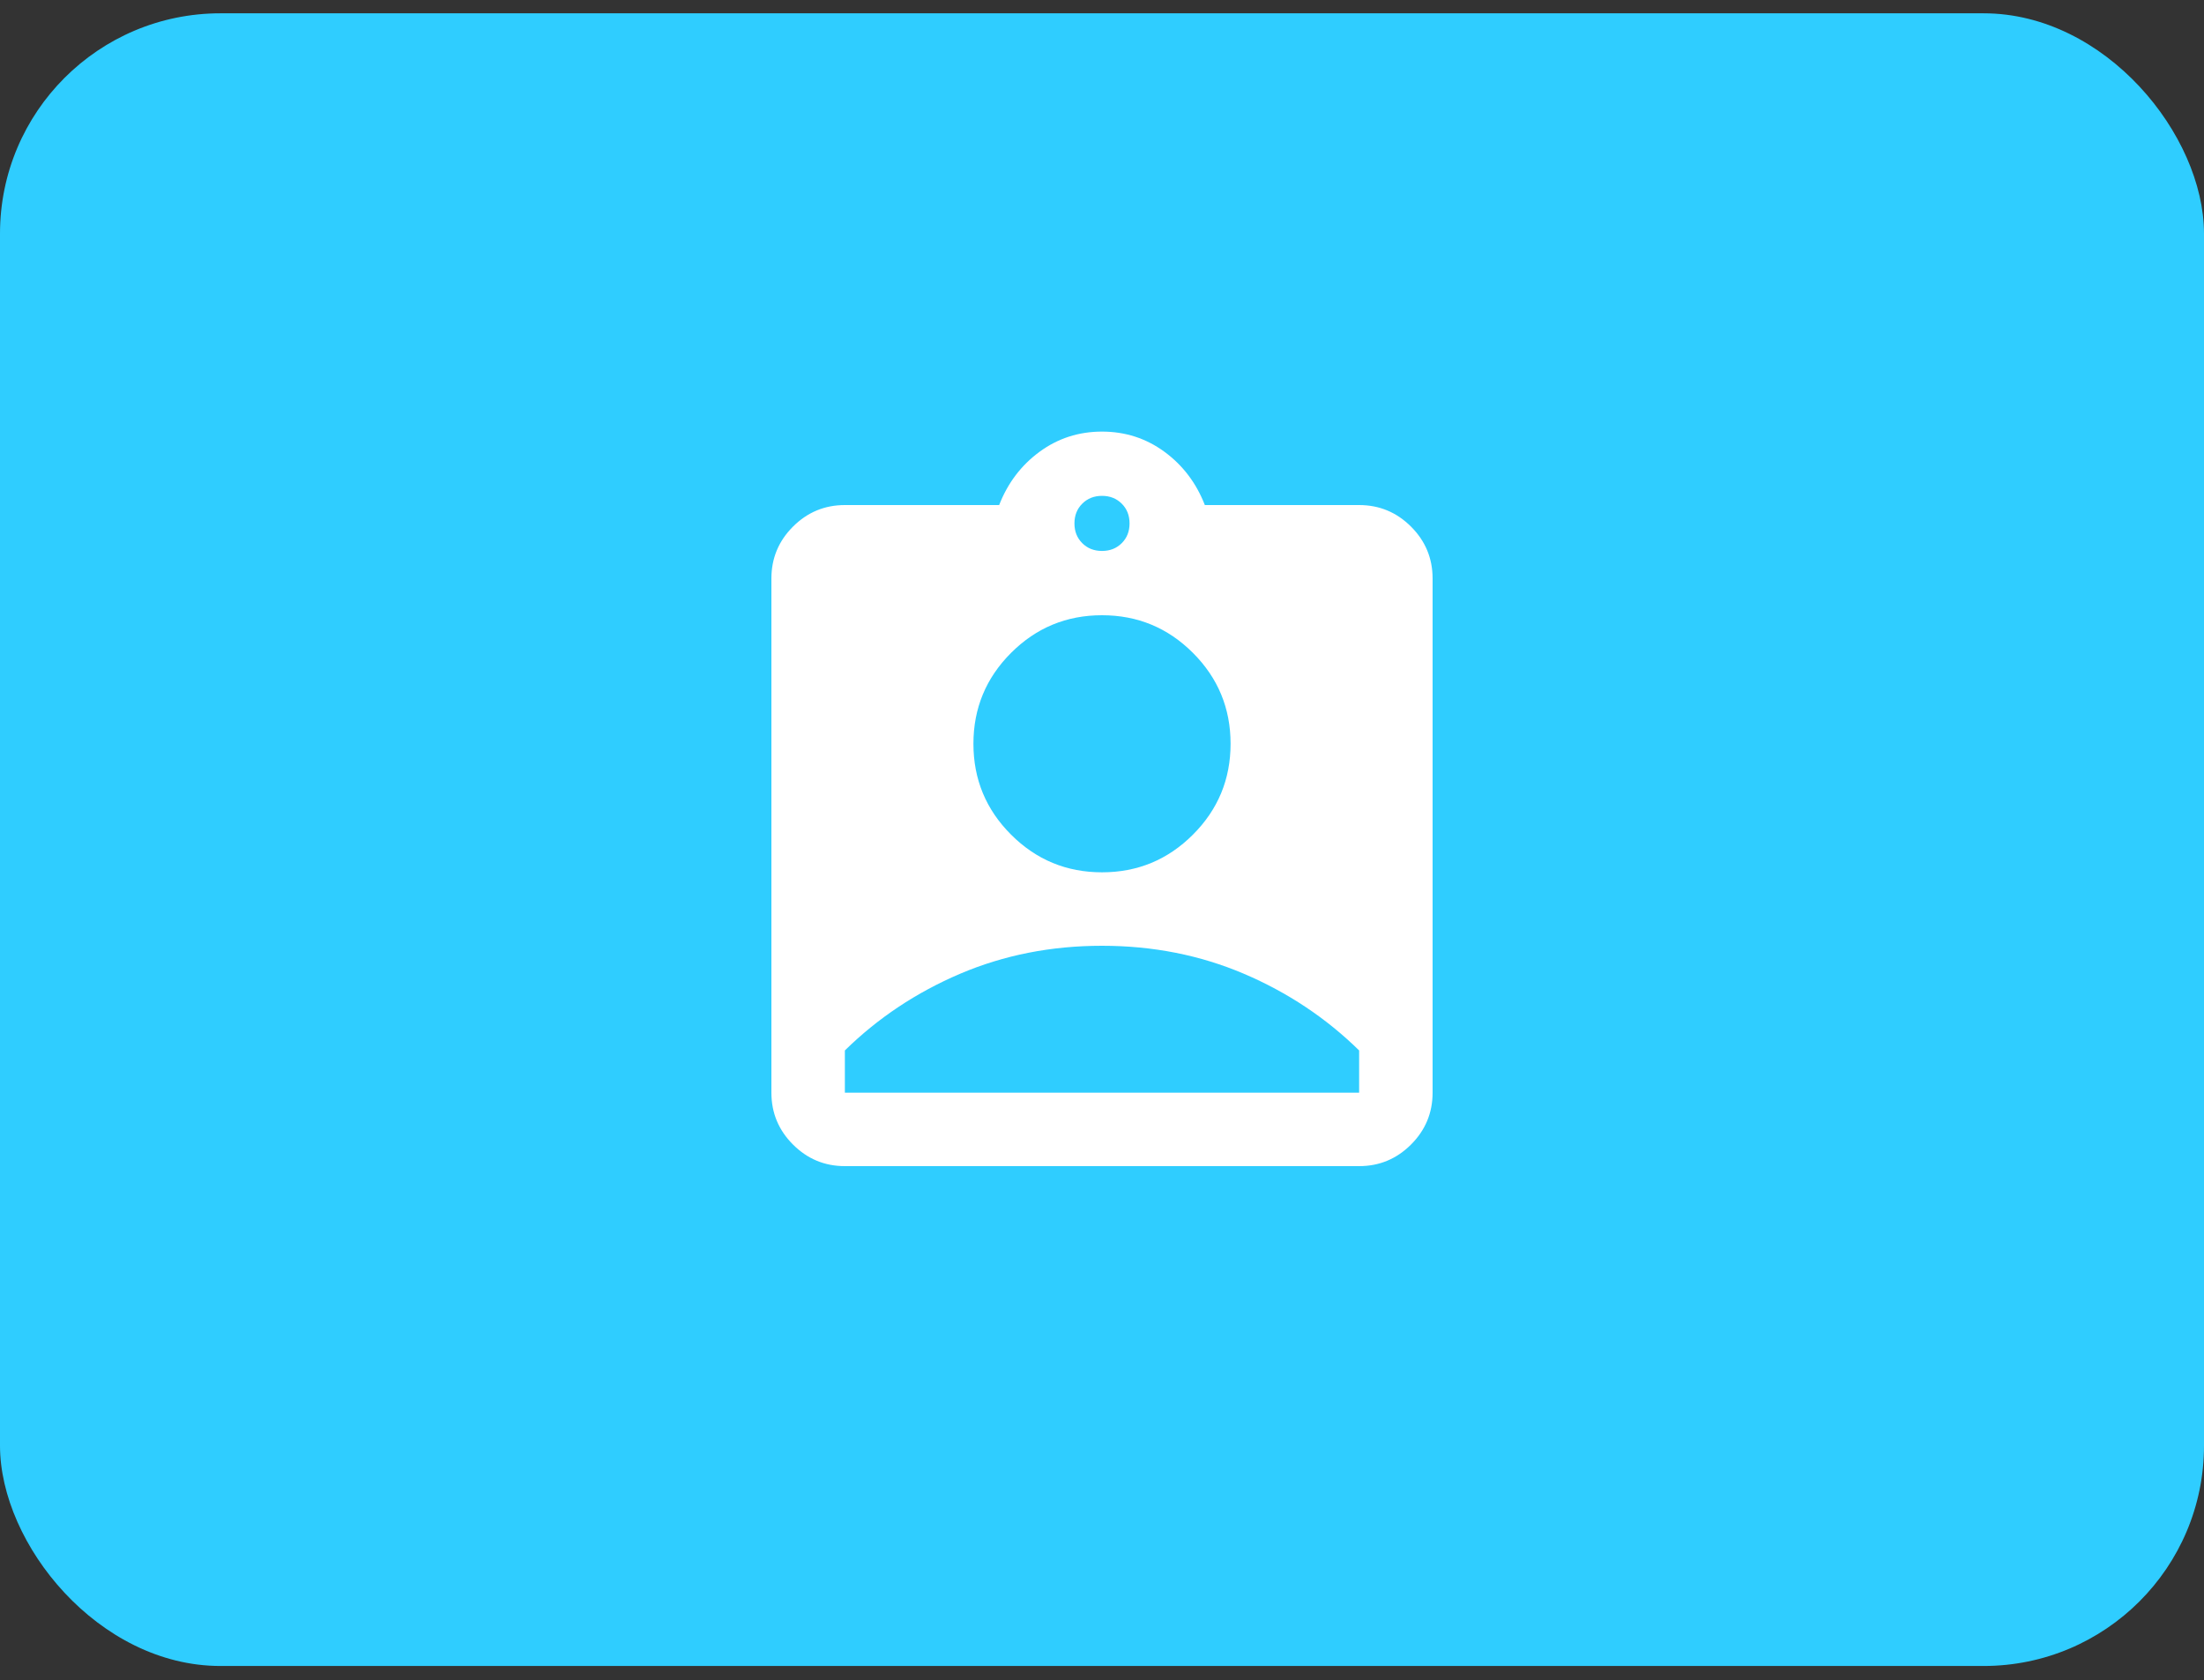
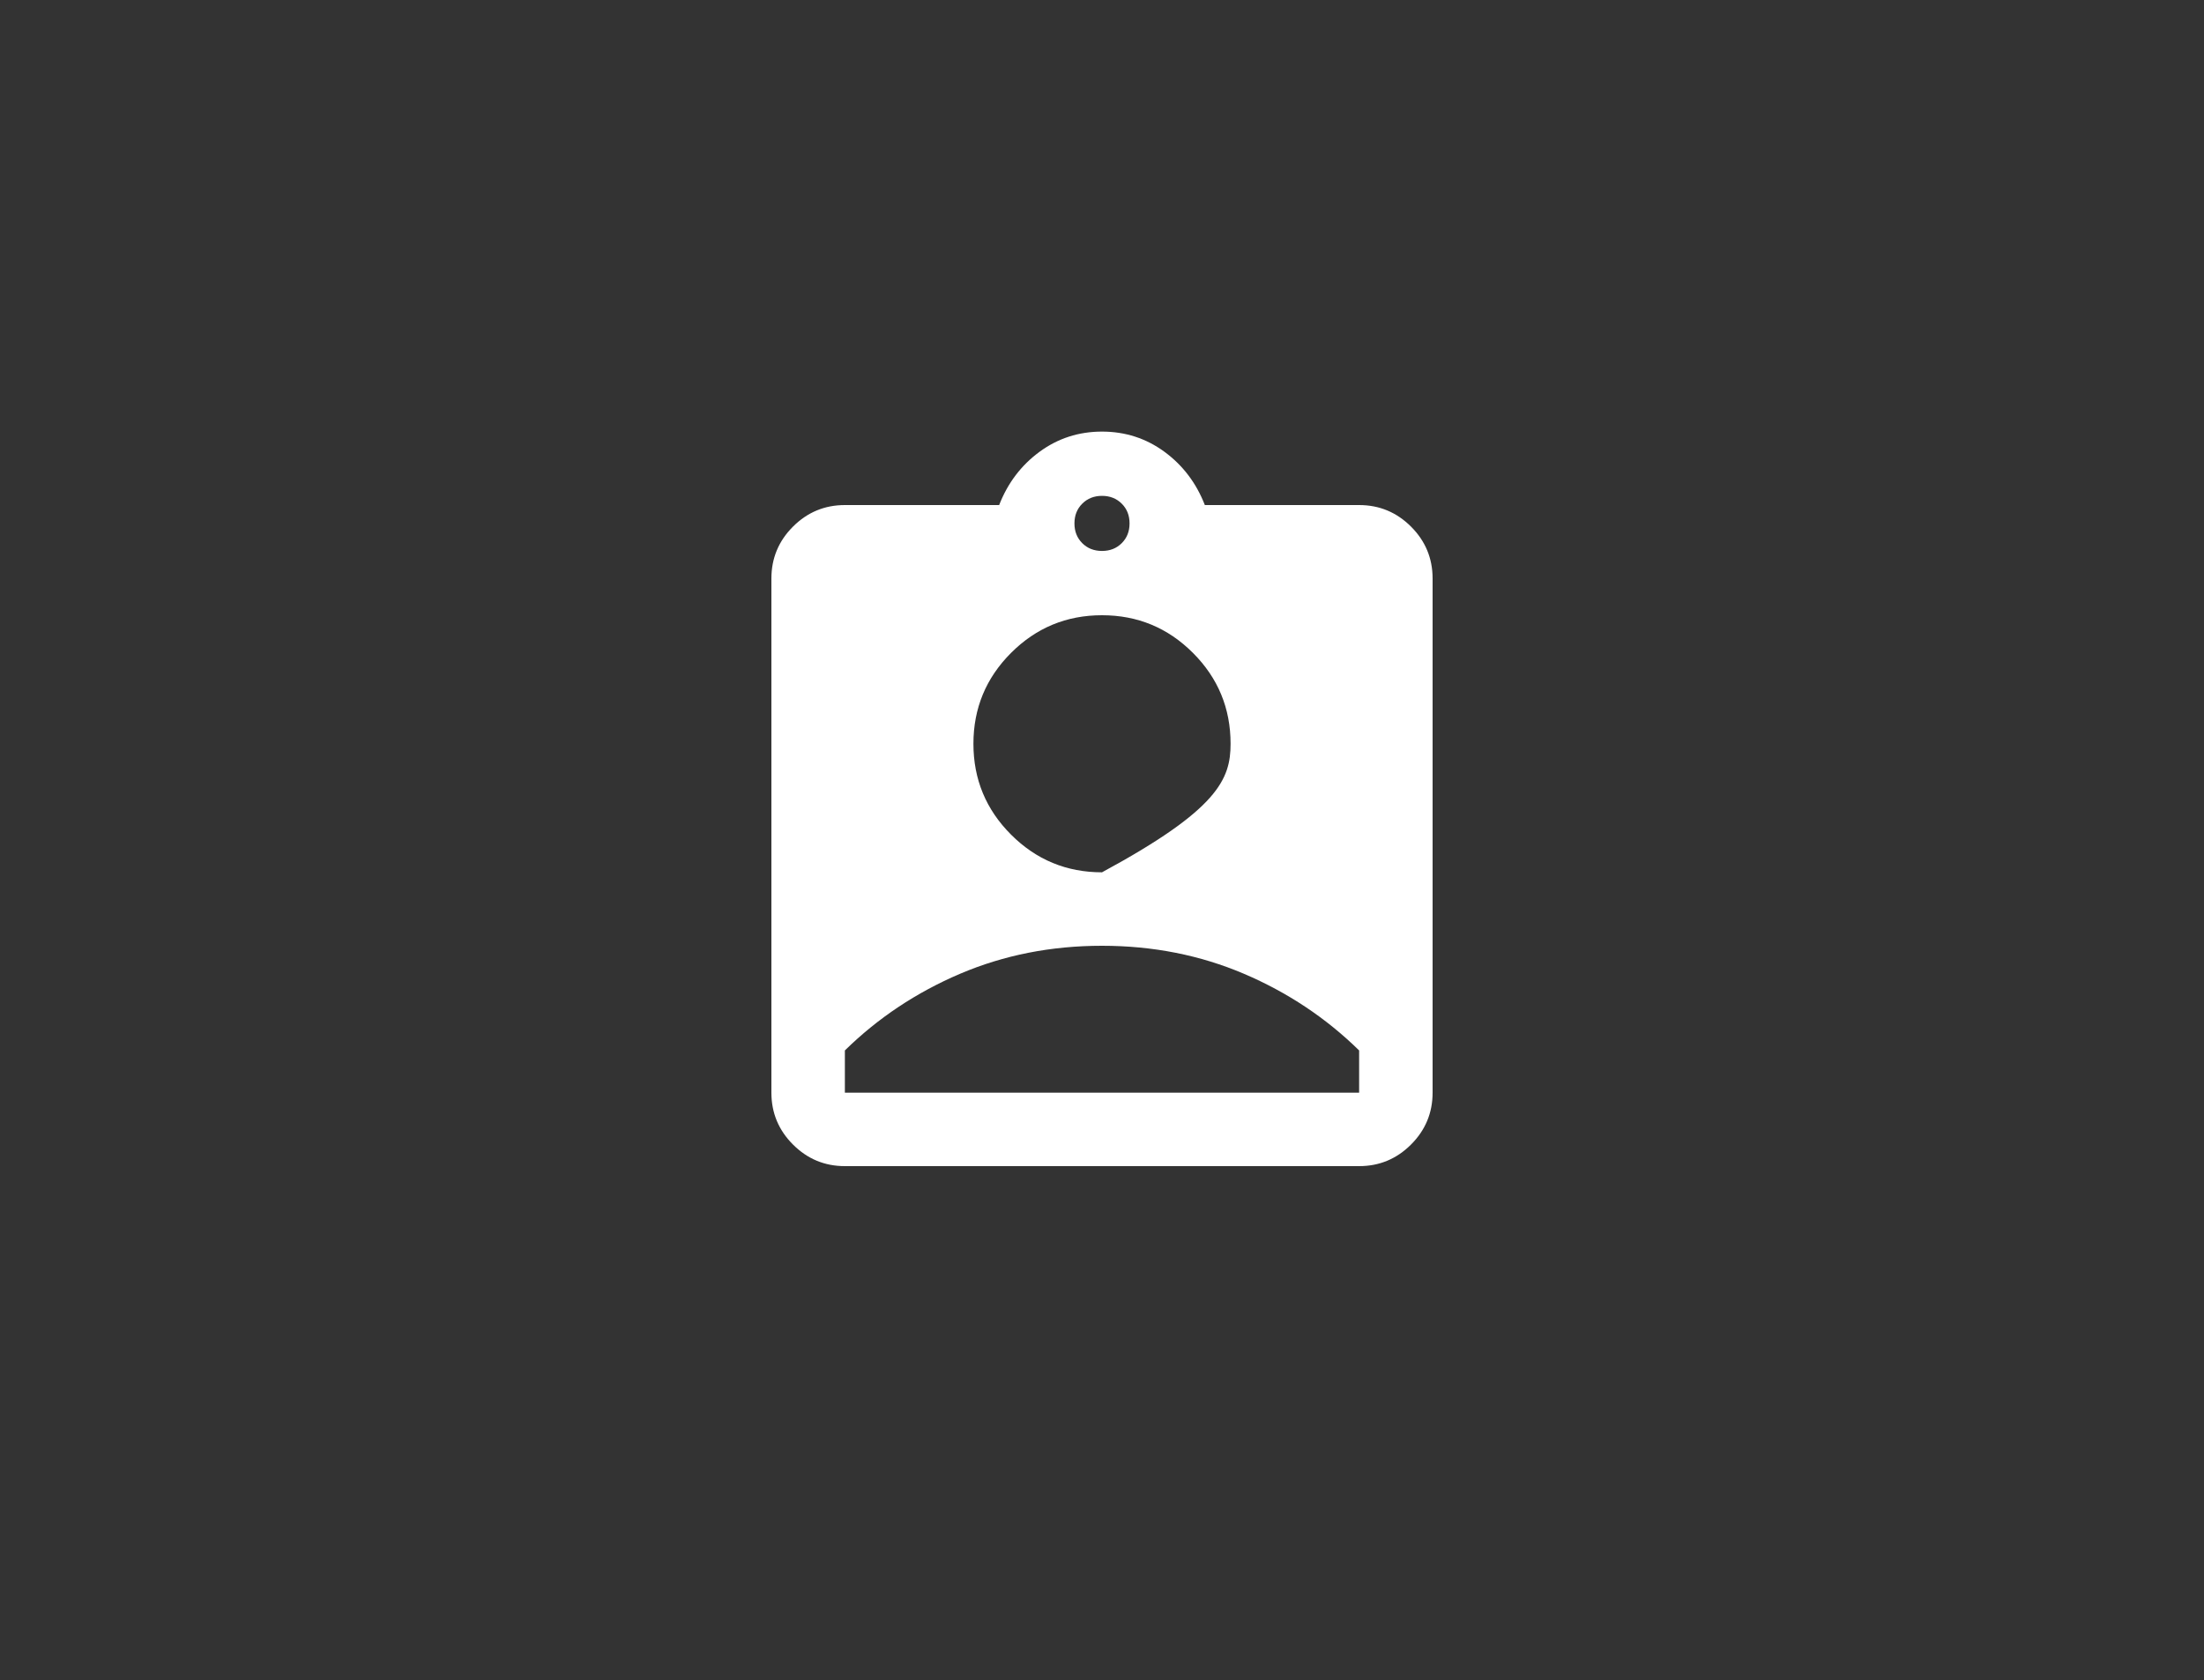
<svg xmlns="http://www.w3.org/2000/svg" width="80" height="61" viewBox="0 0 80 61" fill="none">
  <rect x="0" y="0" width="80" height="61" fill="#333333" stroke="none" />
-   <rect y="0.483" width="80" height="60" rx="8" fill="#2FCDFF" />
-   <path d="M30.667 42.336C29.933 42.336 29.306 42.075 28.783 41.552C28.261 41.03 28 40.402 28 39.669V21.002C28 20.269 28.261 19.641 28.783 19.119C29.306 18.597 29.933 18.336 30.667 18.336H36.267C36.578 17.536 37.067 16.891 37.733 16.402C38.4 15.913 39.156 15.669 40 15.669C40.844 15.669 41.6 15.913 42.267 16.402C42.933 16.891 43.422 17.536 43.733 18.336H49.333C50.067 18.336 50.694 18.597 51.217 19.119C51.739 19.641 52 20.269 52 21.002V39.669C52 40.402 51.739 41.03 51.217 41.552C50.694 42.075 50.067 42.336 49.333 42.336H30.667ZM40 20.002C40.289 20.002 40.528 19.908 40.717 19.719C40.906 19.53 41 19.291 41 19.002C41 18.713 40.906 18.474 40.717 18.286C40.528 18.097 40.289 18.002 40 18.002C39.711 18.002 39.472 18.097 39.283 18.286C39.094 18.474 39 18.713 39 19.002C39 19.291 39.094 19.53 39.283 19.719C39.472 19.908 39.711 20.002 40 20.002ZM40 31.669C41.289 31.669 42.389 31.213 43.3 30.302C44.211 29.391 44.667 28.291 44.667 27.002C44.667 25.713 44.211 24.613 43.3 23.702C42.389 22.791 41.289 22.336 40 22.336C38.711 22.336 37.611 22.791 36.7 23.702C35.789 24.613 35.333 25.713 35.333 27.002C35.333 28.291 35.789 29.391 36.7 30.302C37.611 31.213 38.711 31.669 40 31.669ZM30.667 39.669H49.333V38.136C48.133 36.958 46.739 36.03 45.15 35.352C43.561 34.675 41.844 34.336 40 34.336C38.156 34.336 36.439 34.675 34.85 35.352C33.261 36.03 31.867 36.958 30.667 38.136V39.669Z" fill="white" />
+   <path d="M30.667 42.336C29.933 42.336 29.306 42.075 28.783 41.552C28.261 41.03 28 40.402 28 39.669V21.002C28 20.269 28.261 19.641 28.783 19.119C29.306 18.597 29.933 18.336 30.667 18.336H36.267C36.578 17.536 37.067 16.891 37.733 16.402C38.4 15.913 39.156 15.669 40 15.669C40.844 15.669 41.6 15.913 42.267 16.402C42.933 16.891 43.422 17.536 43.733 18.336H49.333C50.067 18.336 50.694 18.597 51.217 19.119C51.739 19.641 52 20.269 52 21.002V39.669C52 40.402 51.739 41.03 51.217 41.552C50.694 42.075 50.067 42.336 49.333 42.336H30.667ZM40 20.002C40.289 20.002 40.528 19.908 40.717 19.719C40.906 19.53 41 19.291 41 19.002C41 18.713 40.906 18.474 40.717 18.286C40.528 18.097 40.289 18.002 40 18.002C39.711 18.002 39.472 18.097 39.283 18.286C39.094 18.474 39 18.713 39 19.002C39 19.291 39.094 19.53 39.283 19.719C39.472 19.908 39.711 20.002 40 20.002ZM40 31.669C44.211 29.391 44.667 28.291 44.667 27.002C44.667 25.713 44.211 24.613 43.3 23.702C42.389 22.791 41.289 22.336 40 22.336C38.711 22.336 37.611 22.791 36.7 23.702C35.789 24.613 35.333 25.713 35.333 27.002C35.333 28.291 35.789 29.391 36.7 30.302C37.611 31.213 38.711 31.669 40 31.669ZM30.667 39.669H49.333V38.136C48.133 36.958 46.739 36.03 45.15 35.352C43.561 34.675 41.844 34.336 40 34.336C38.156 34.336 36.439 34.675 34.85 35.352C33.261 36.03 31.867 36.958 30.667 38.136V39.669Z" fill="white" />
</svg>